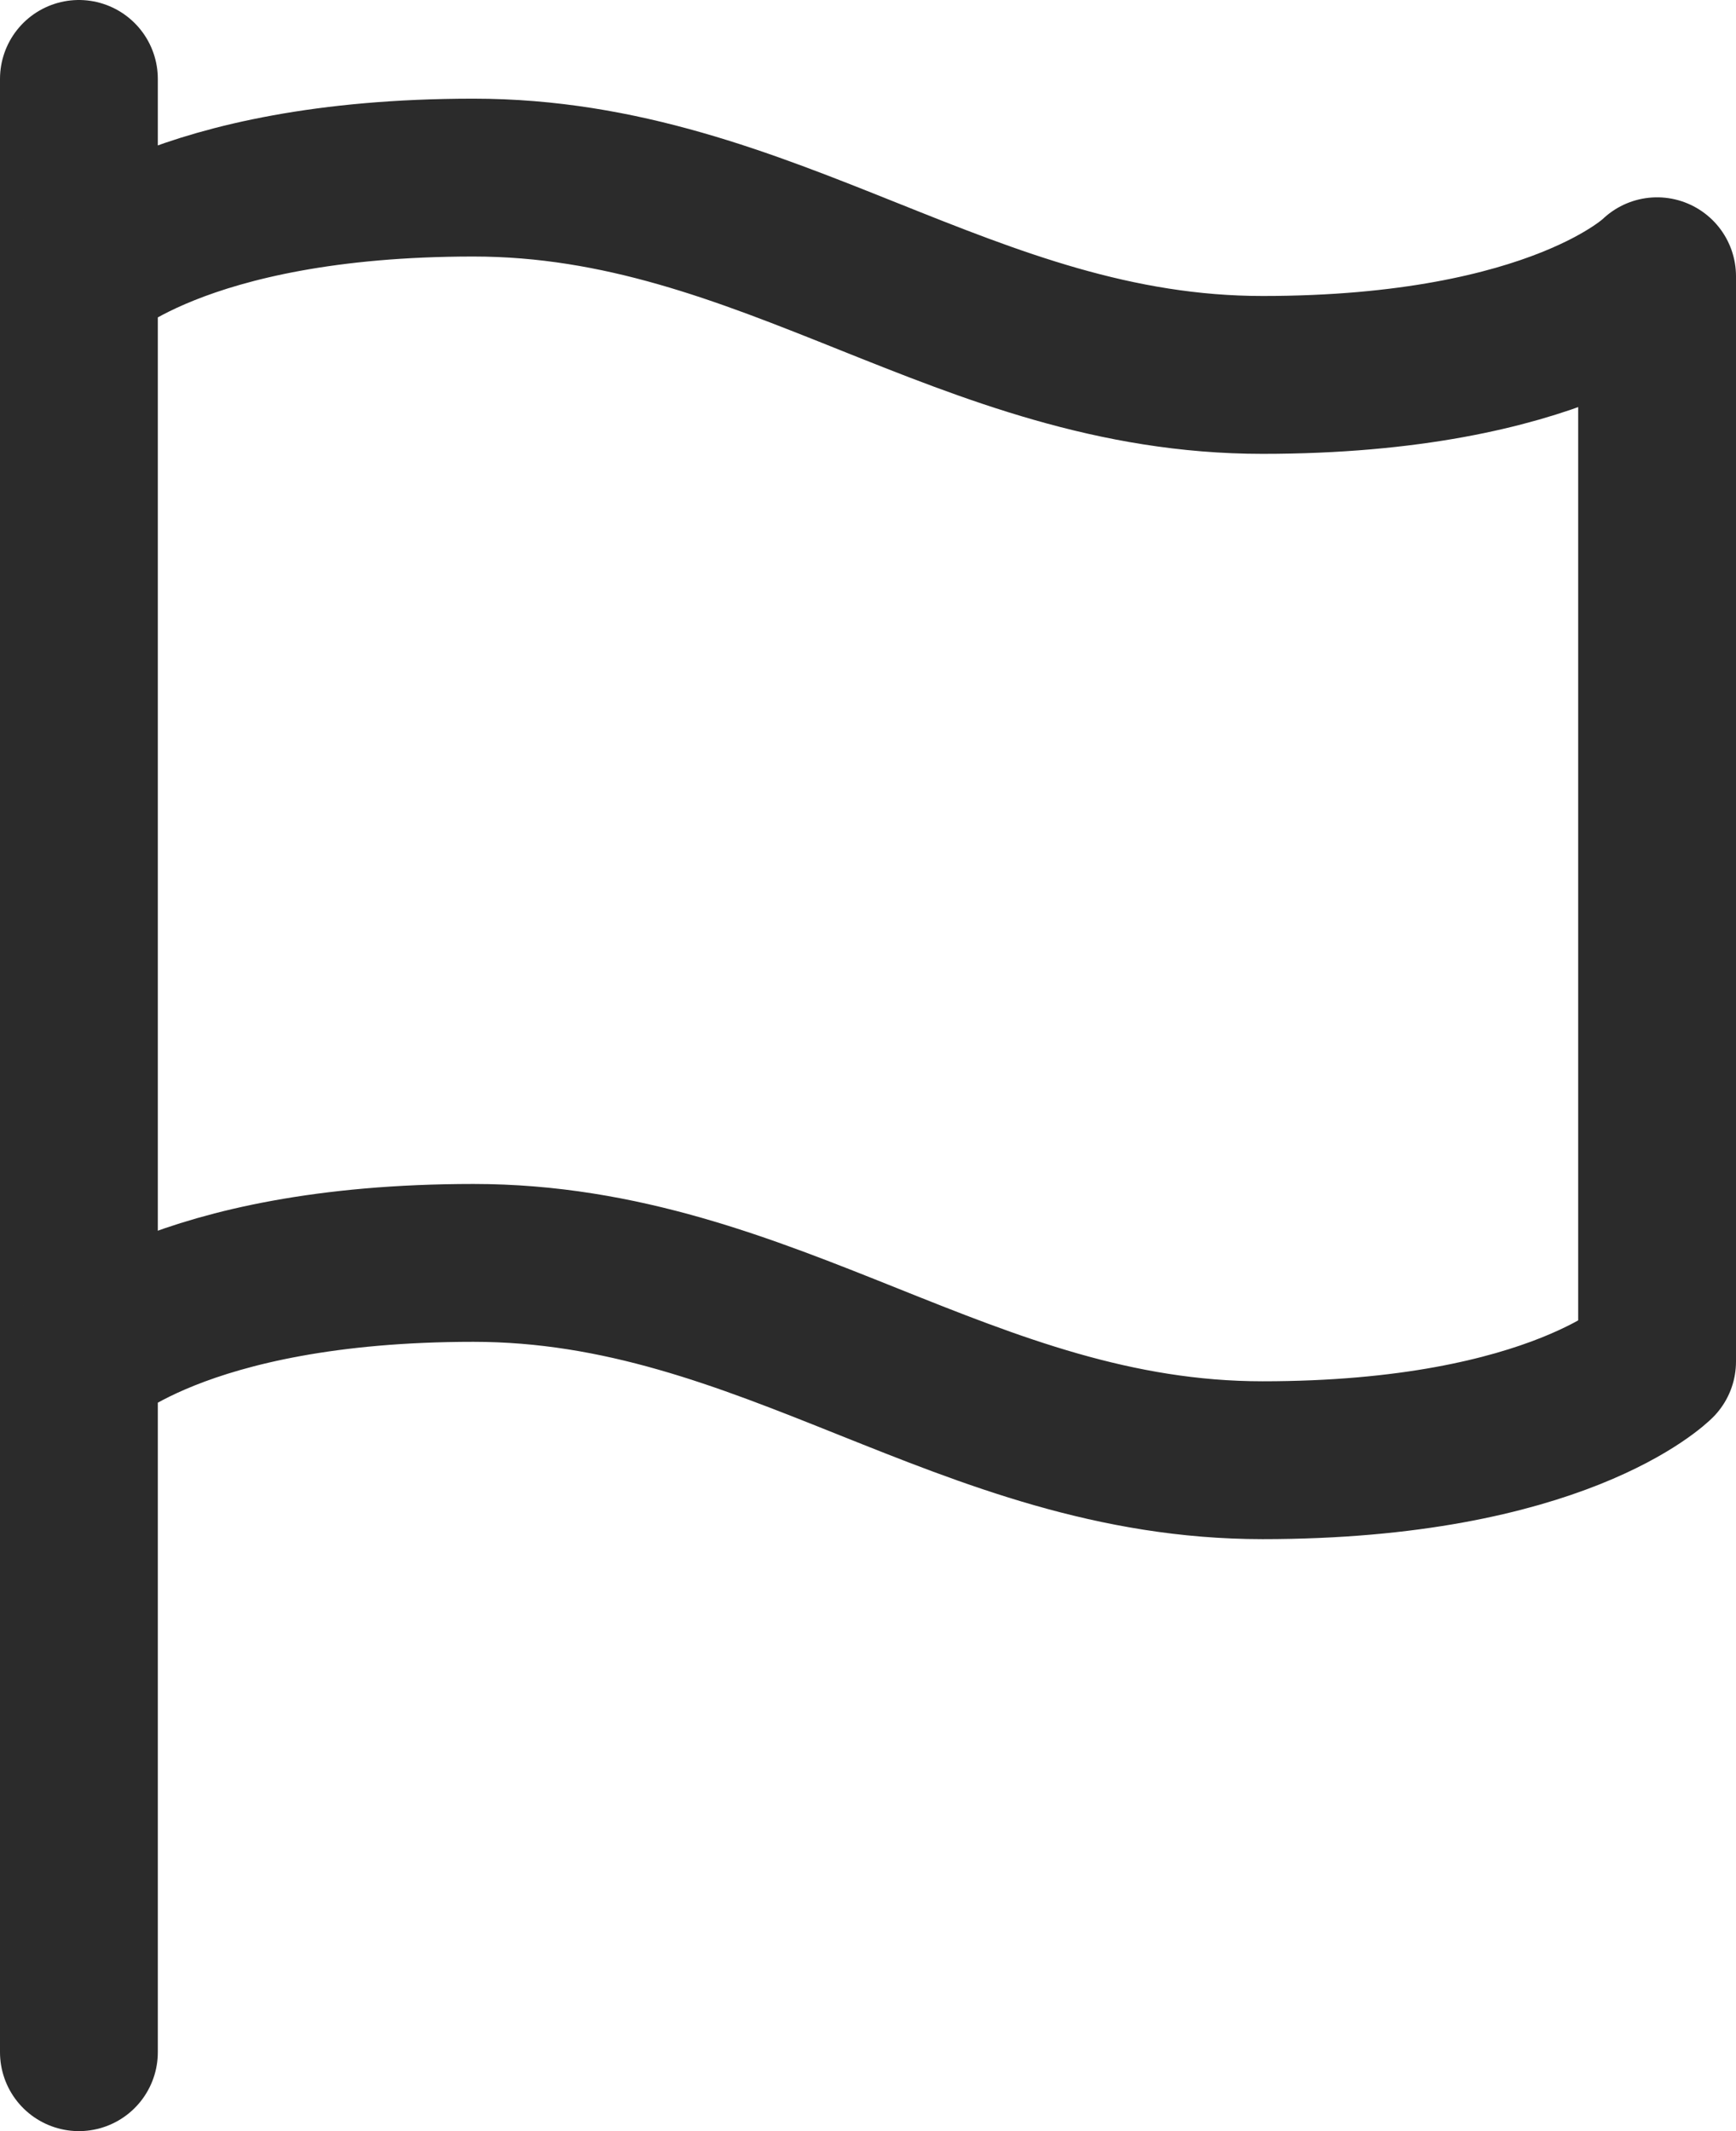
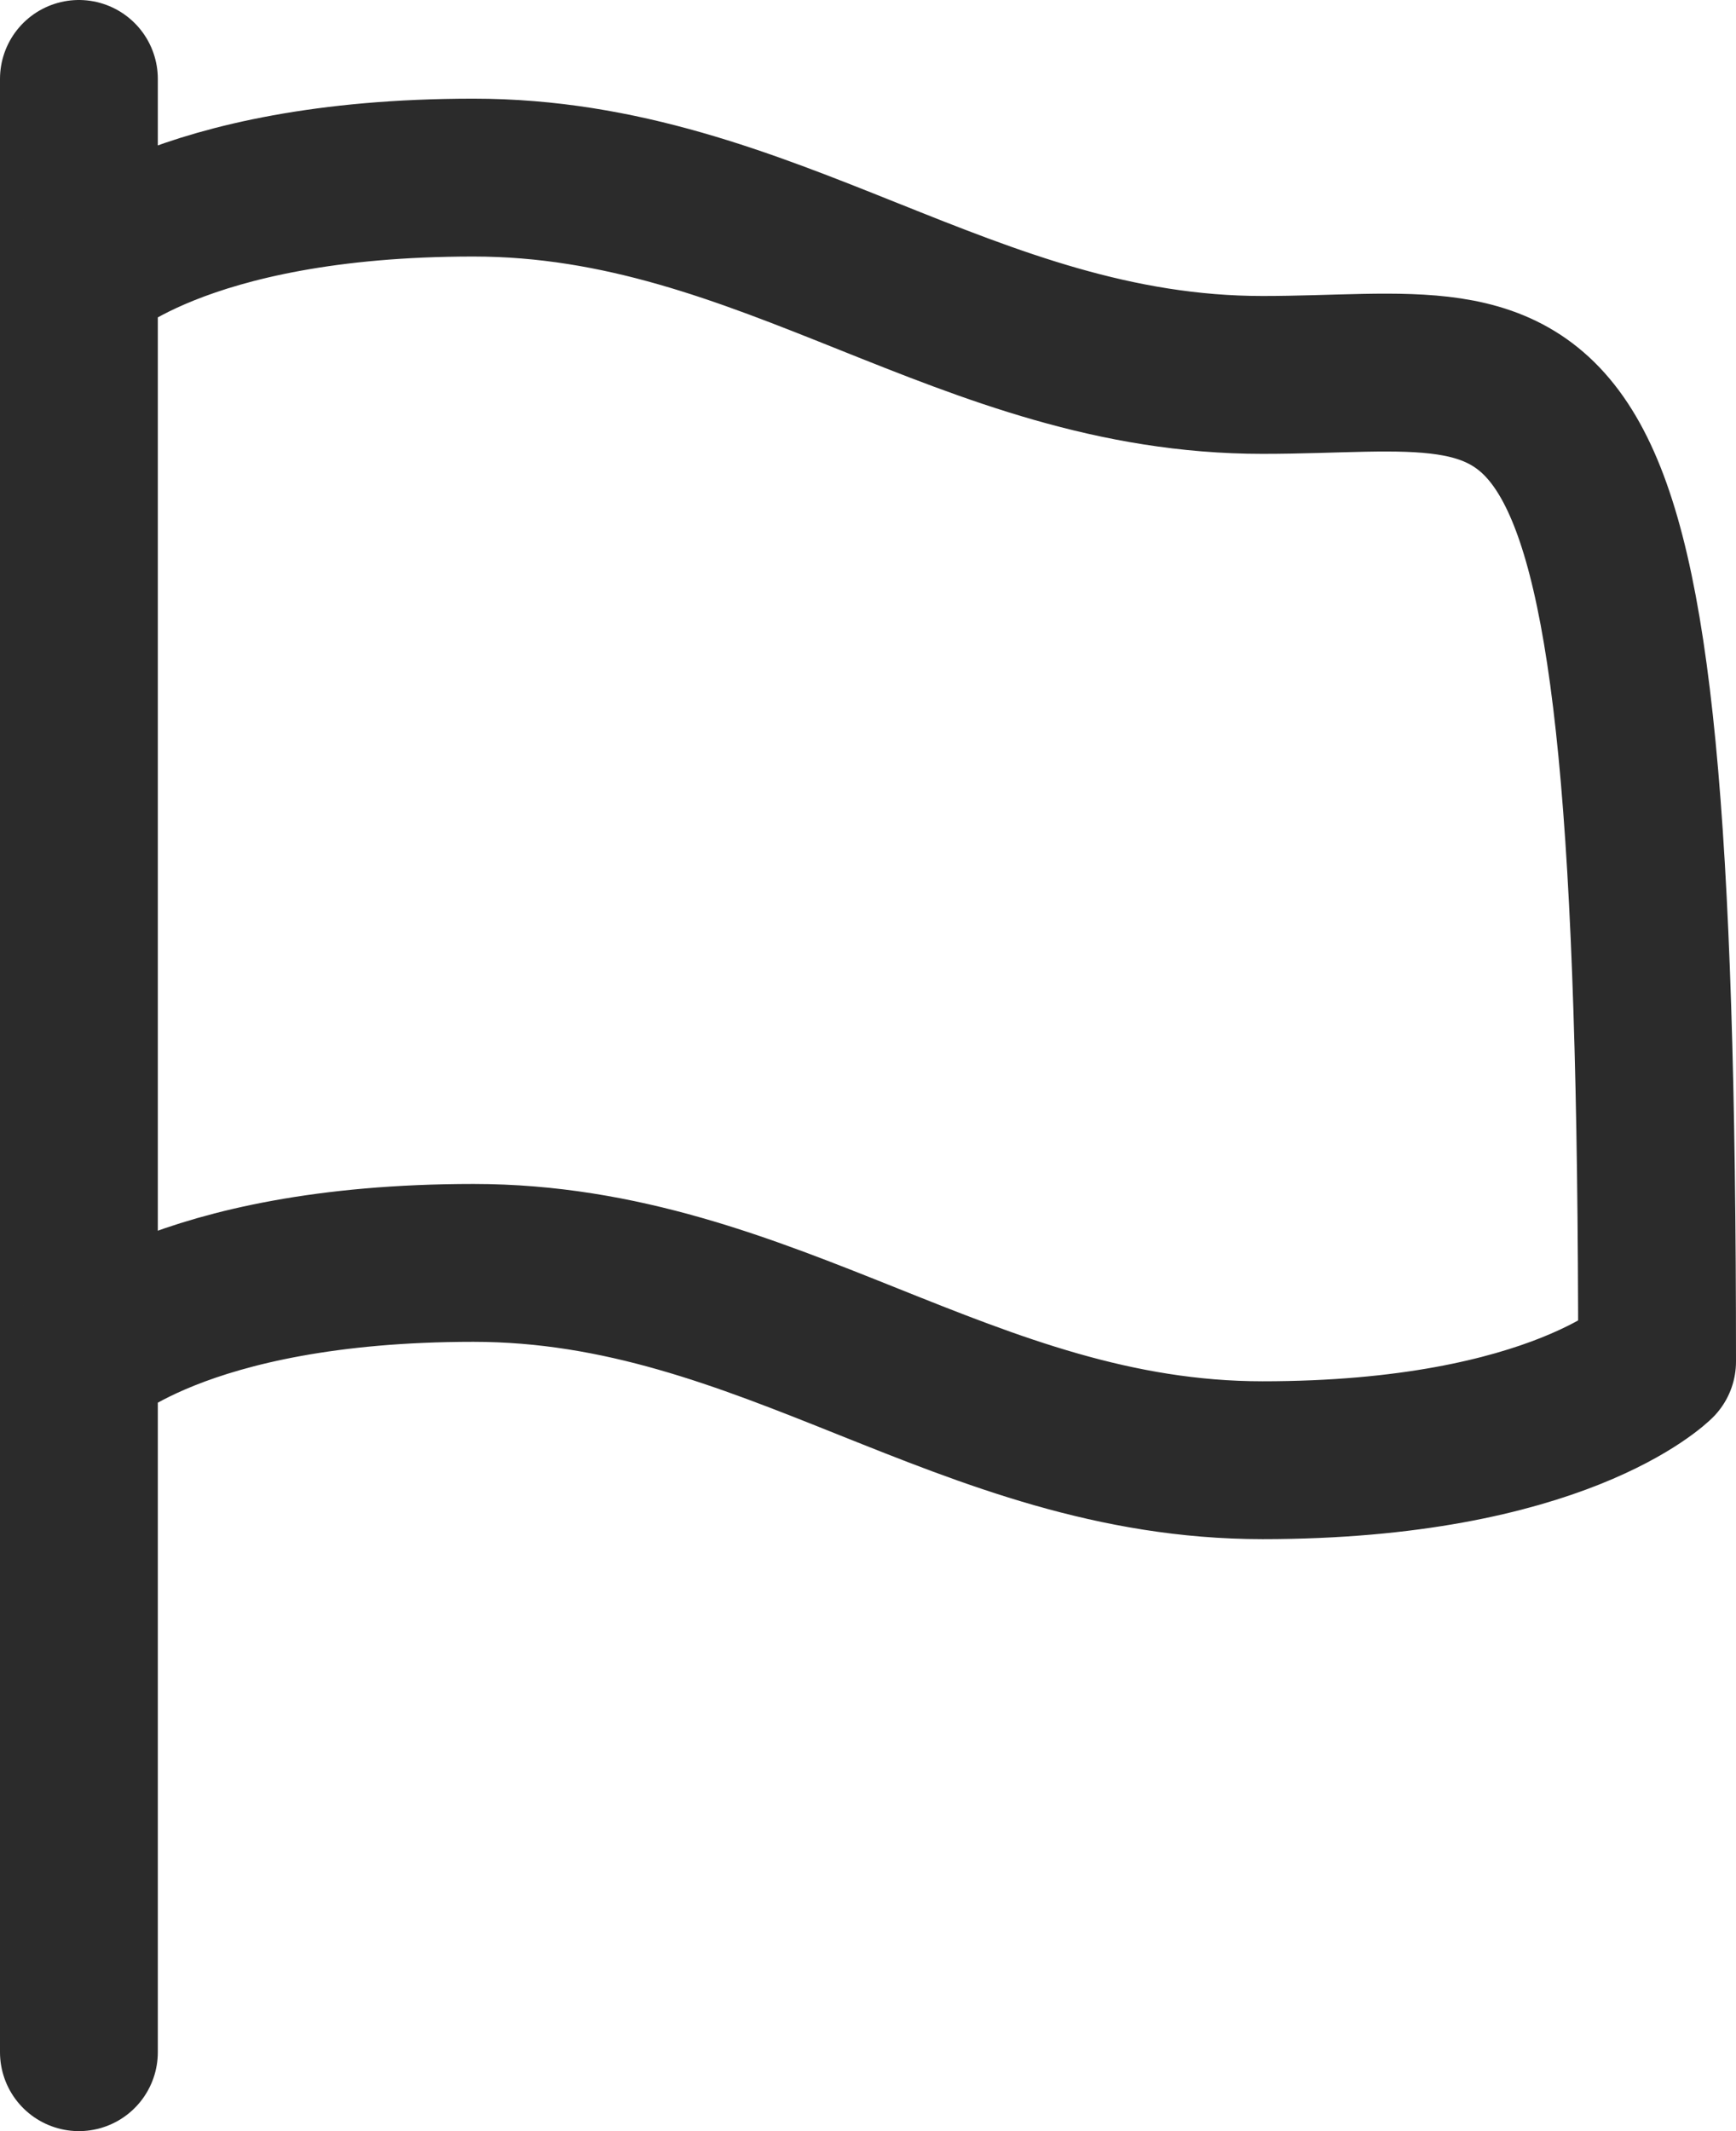
<svg xmlns="http://www.w3.org/2000/svg" width="330" height="405" viewBox="0 0 330 405" fill="none">
-   <path d="M15 258.75C15 258.75 33.75 240 90 240C146.25 240 183.75 277.5 240 277.5C296.25 277.5 315 258.75 315 258.75V52.5C315 52.5 296.25 71.25 240 71.25C183.75 71.25 146.25 33.75 90 33.75C33.75 33.75 15 52.5 15 52.5M15 390V15" stroke="#2B2B2B" stroke-width="30" stroke-linecap="round" stroke-linejoin="round" />
+   <path d="M15 258.75C15 258.75 33.75 240 90 240C146.25 240 183.75 277.5 240 277.5C296.25 277.5 315 258.75 315 258.75C315 52.5 296.25 71.25 240 71.25C183.75 71.25 146.25 33.75 90 33.75C33.75 33.75 15 52.5 15 52.5M15 390V15" stroke="#2B2B2B" stroke-width="30" stroke-linecap="round" stroke-linejoin="round" />
</svg>